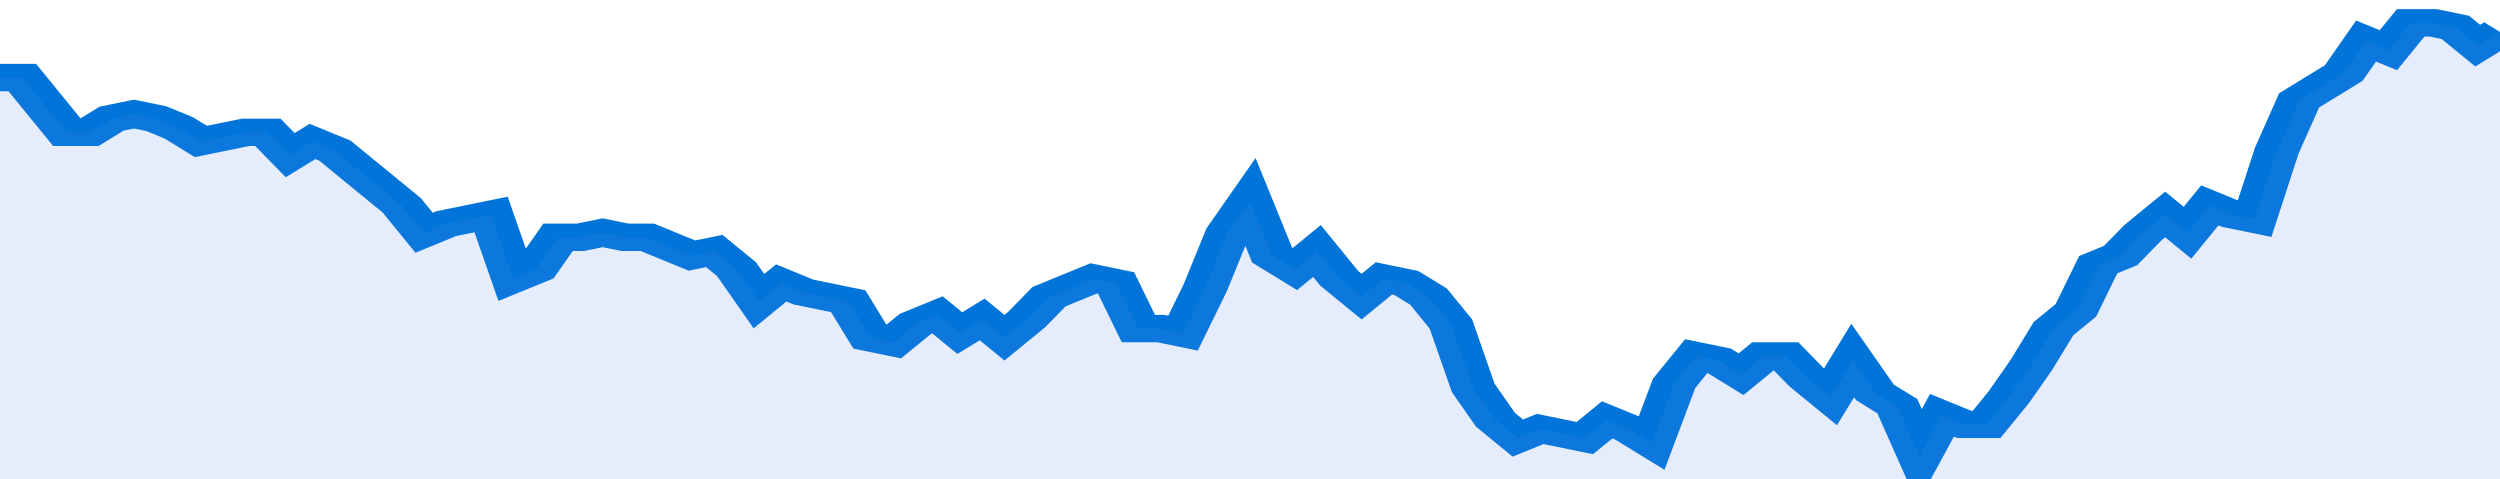
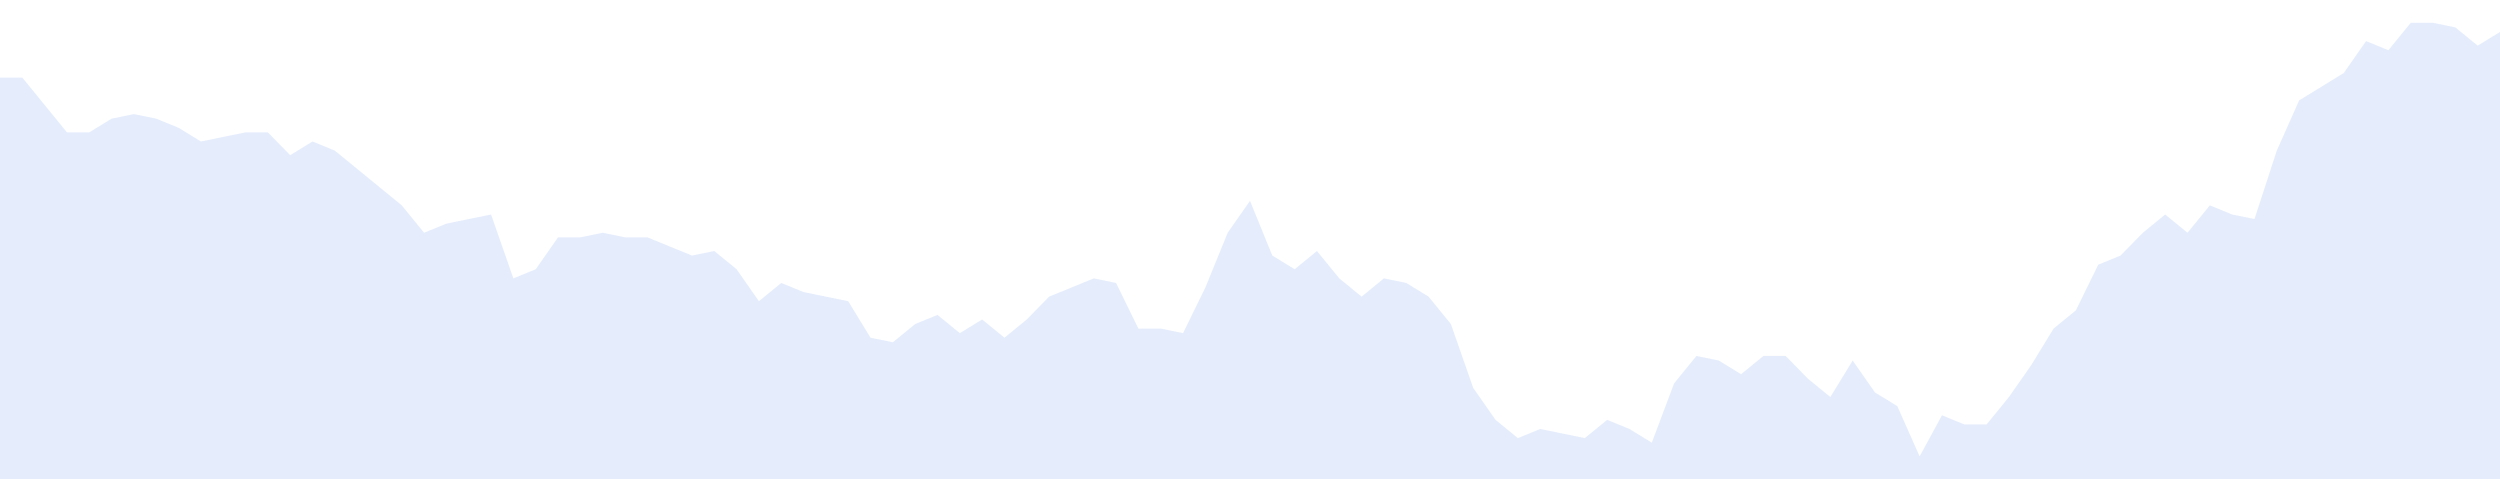
<svg xmlns="http://www.w3.org/2000/svg" viewBox="0 0 336 105" width="120" height="23" preserveAspectRatio="none">
-   <polyline fill="none" stroke="#0074d9" stroke-width="6" points="0, 17 3, 17 6, 23 9, 29 12, 29 15, 26 18, 25 21, 26 24, 28 27, 31 30, 30 33, 29 36, 29 39, 34 42, 31 45, 33 48, 37 51, 41 54, 45 57, 51 60, 49 63, 48 66, 47 69, 61 72, 59 75, 52 78, 52 81, 51 84, 52 87, 52 90, 54 93, 56 96, 55 99, 59 102, 66 105, 62 108, 64 111, 65 114, 66 117, 74 120, 75 123, 71 126, 69 129, 73 132, 70 135, 74 138, 70 141, 65 144, 63 147, 61 150, 62 153, 72 156, 72 159, 73 162, 63 165, 51 168, 44 171, 56 174, 59 177, 55 180, 61 183, 65 186, 61 189, 62 192, 65 195, 71 198, 85 201, 92 204, 96 207, 94 210, 95 213, 96 216, 92 219, 94 222, 97 225, 84 228, 78 231, 79 234, 82 237, 78 240, 78 243, 83 246, 87 249, 79 252, 86 255, 89 258, 100 261, 91 264, 93 267, 93 270, 87 273, 80 276, 72 279, 68 282, 58 285, 56 288, 51 291, 47 294, 51 297, 45 300, 47 303, 48 306, 33 309, 22 312, 19 315, 16 318, 9 321, 11 324, 5 327, 5 330, 6 333, 10 336, 7 336, 7 "> </polyline>
  <polygon fill="#5085ec" opacity="0.15" points="0, 105 0, 17 3, 17 6, 23 9, 29 12, 29 15, 26 18, 25 21, 26 24, 28 27, 31 30, 30 33, 29 36, 29 39, 34 42, 31 45, 33 48, 37 51, 41 54, 45 57, 51 60, 49 63, 48 66, 47 69, 61 72, 59 75, 52 78, 52 81, 51 84, 52 87, 52 90, 54 93, 56 96, 55 99, 59 102, 66 105, 62 108, 64 111, 65 114, 66 117, 74 120, 75 123, 71 126, 69 129, 73 132, 70 135, 74 138, 70 141, 65 144, 63 147, 61 150, 62 153, 72 156, 72 159, 73 162, 63 165, 51 168, 44 171, 56 174, 59 177, 55 180, 61 183, 65 186, 61 189, 62 192, 65 195, 71 198, 85 201, 92 204, 96 207, 94 210, 95 213, 96 216, 92 219, 94 222, 97 225, 84 228, 78 231, 79 234, 82 237, 78 240, 78 243, 83 246, 87 249, 79 252, 86 255, 89 258, 100 261, 91 264, 93 267, 93 270, 87 273, 80 276, 72 279, 68 282, 58 285, 56 288, 51 291, 47 294, 51 297, 45 300, 47 303, 48 306, 33 309, 22 312, 19 315, 16 318, 9 321, 11 324, 5 327, 5 330, 6 333, 10 336, 7 336, 105 " />
</svg>